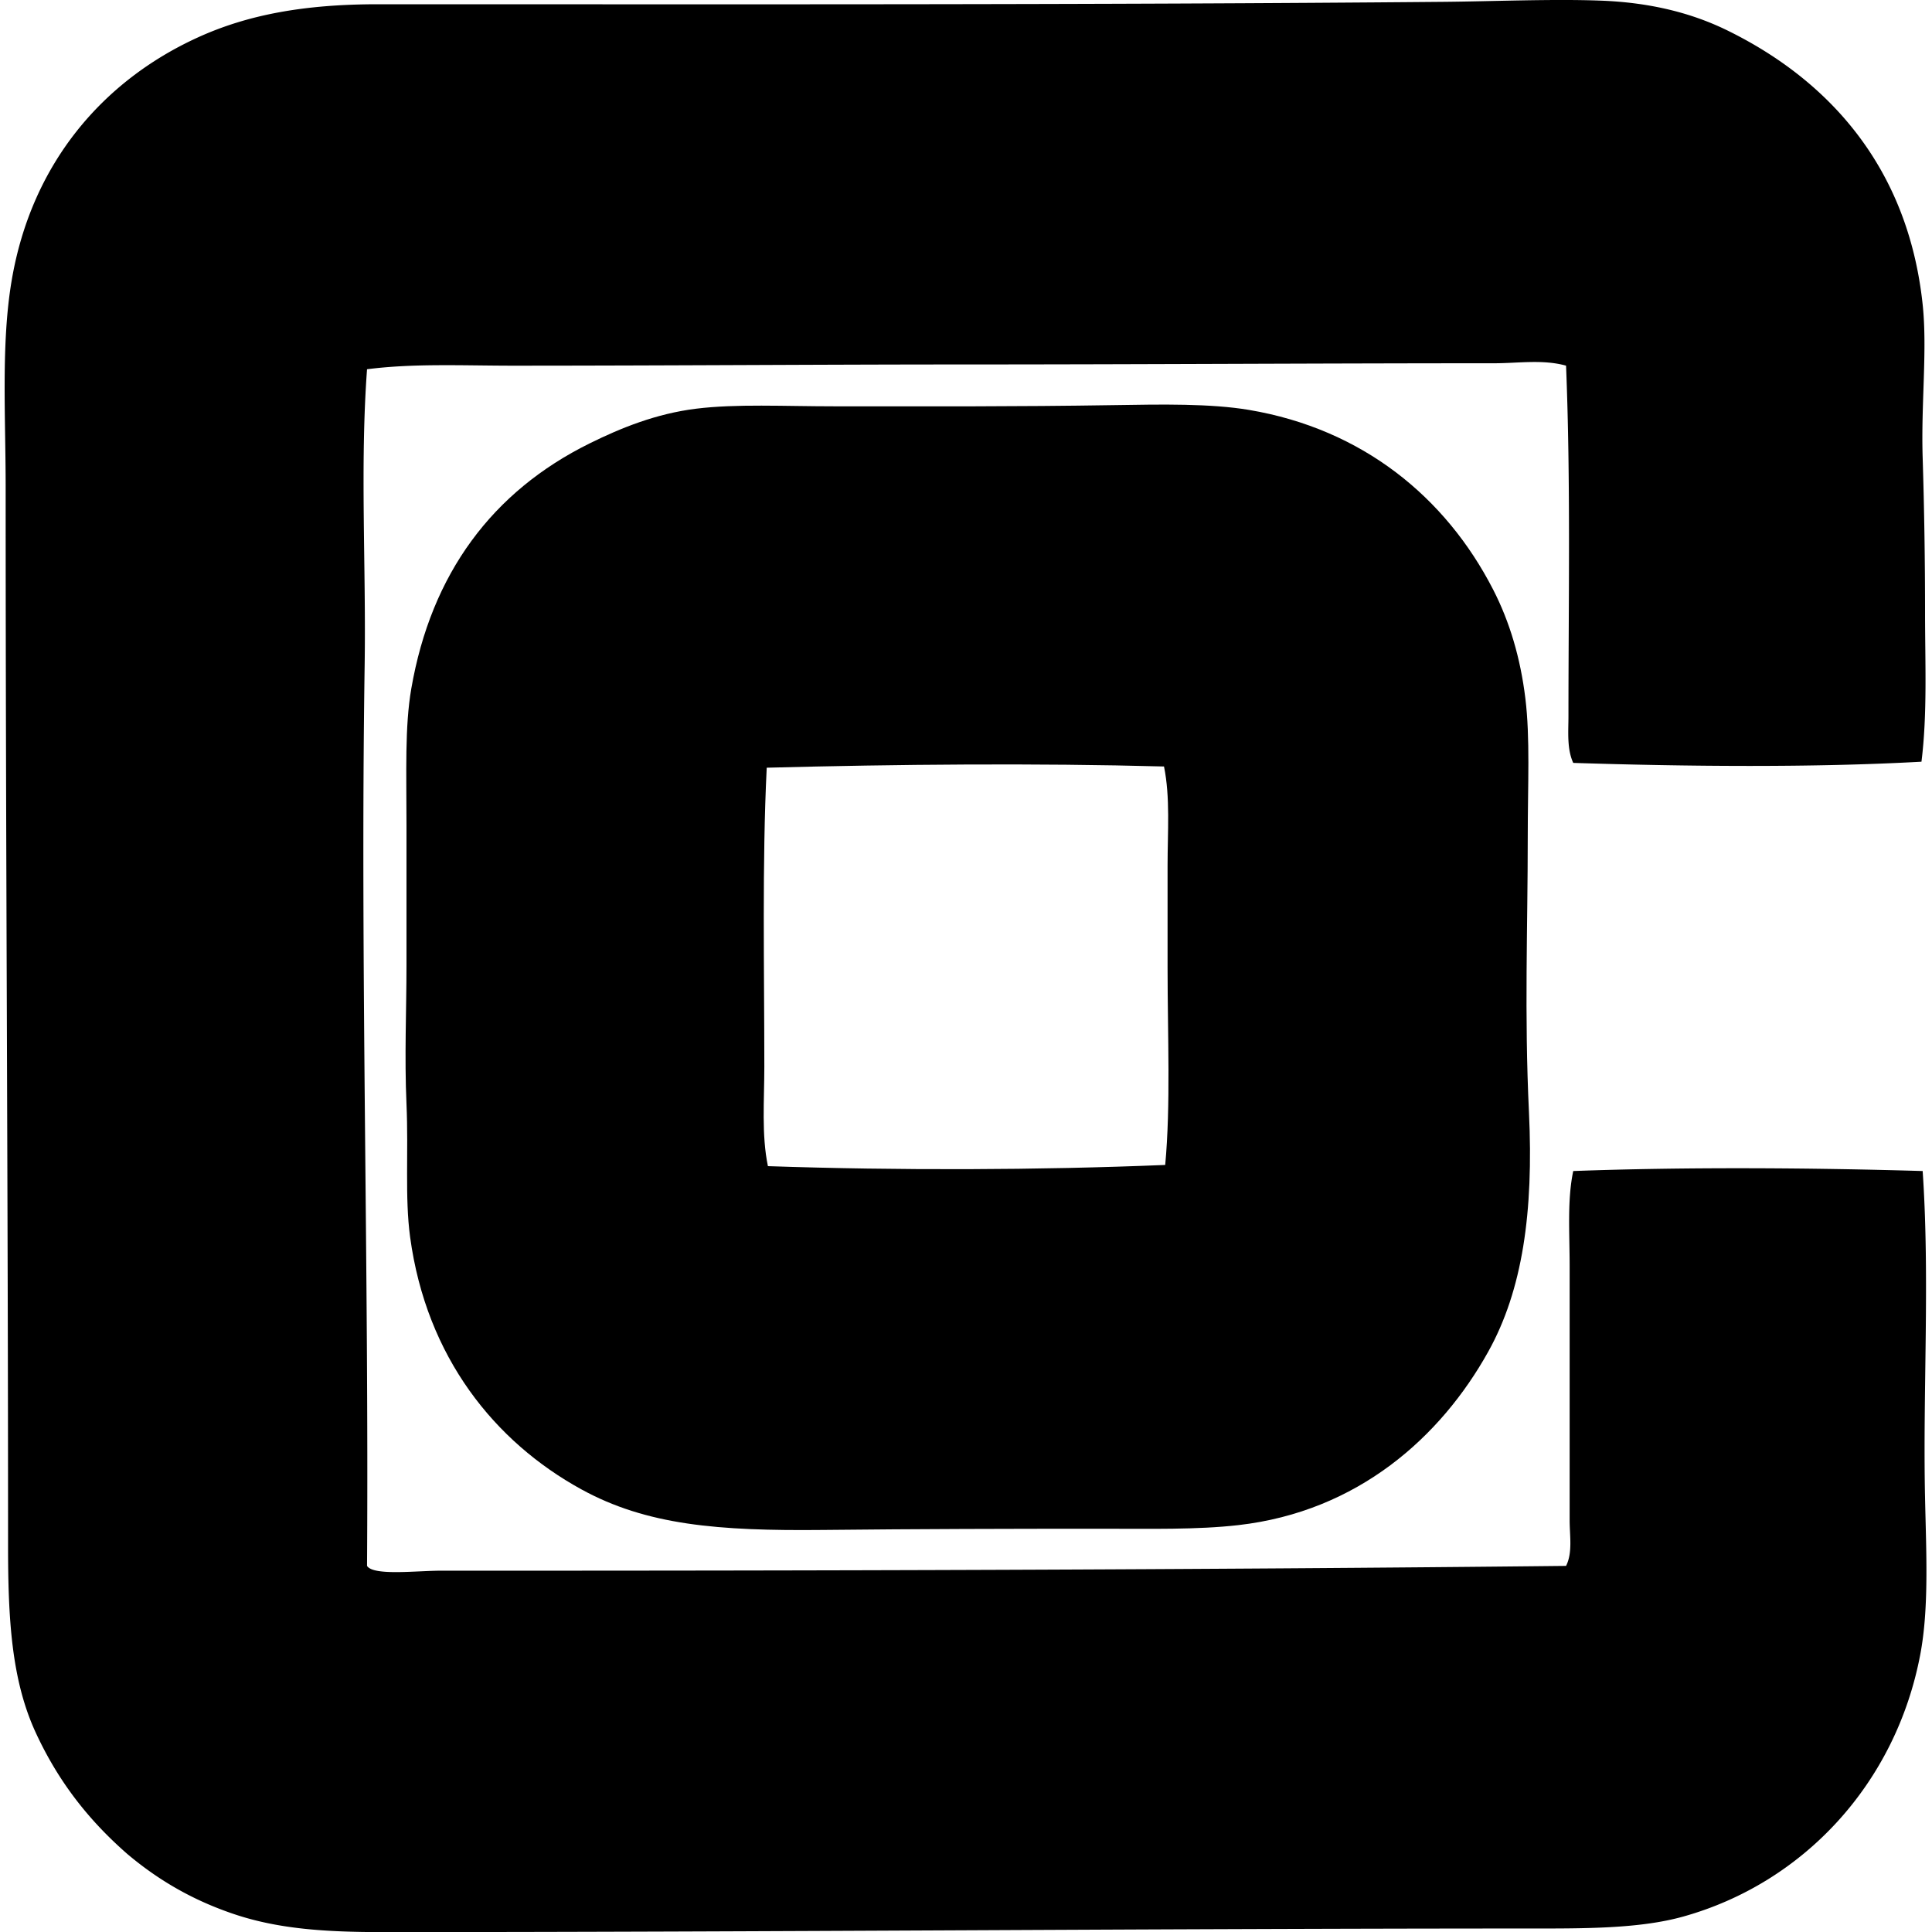
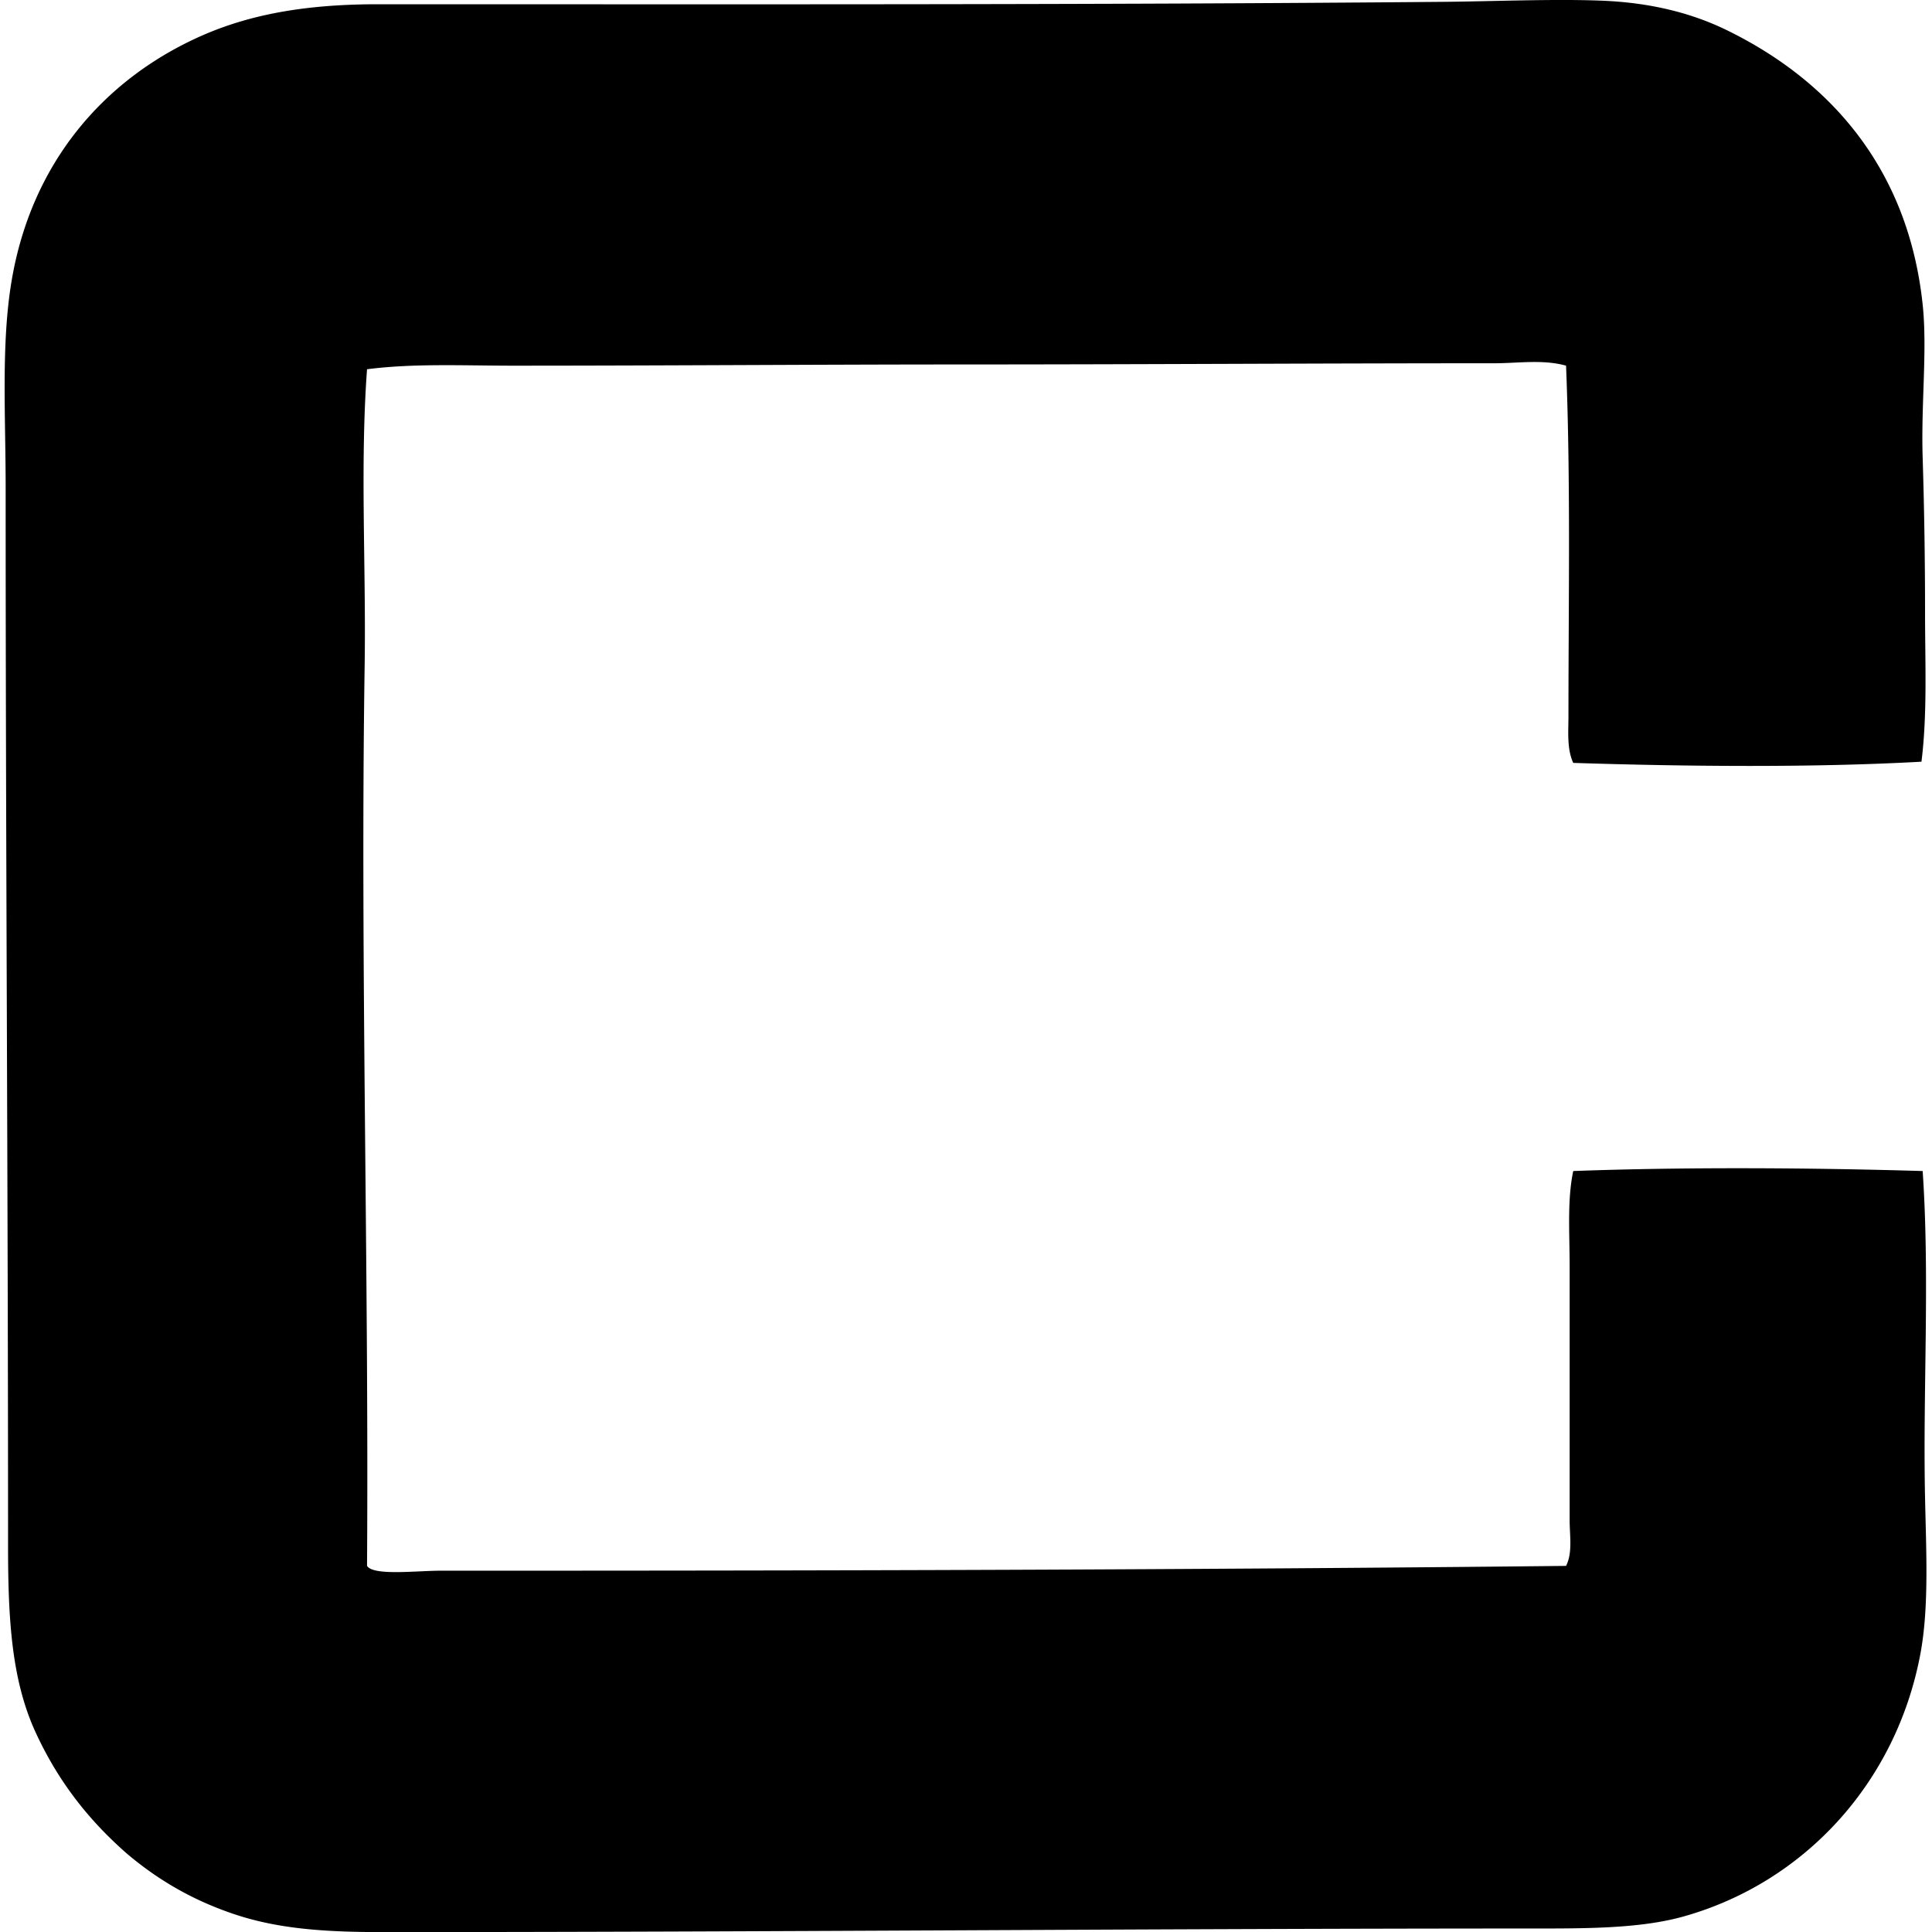
<svg xmlns="http://www.w3.org/2000/svg" width="200" height="200" fill="none" viewBox="0 0 200 200">
  <path fill="#000" fill-rule="evenodd" d="M198.91 78.85c-11.169.628-24.424.5-36.048.125-.672-1.461-.496-3.237-.496-4.829 0-11.891.236-24.261-.248-36.293-2.414-.668-4.957-.248-7.431-.248-18.296.002-36.472.121-54.503.124-15.624.002-31.284.124-47.074.126-5.117 0-10.273-.255-15.114.37-.734 9.984-.09 20.357-.248 30.723-.462 30.601.45 62.487.248 93.153.663 1.051 5.099.496 7.682.496 38.713.009 78.121-.086 116.44-.496.692-1.363.372-3.118.372-4.707v-26.261c0-3.502-.262-6.898.372-9.909 11.722-.429 24.633-.338 36.172 0 .755 11.131.012 22.732.247 33.82.122 5.696.415 11.424-.493 16.226-2.526 13.345-12.067 23.642-24.528 27.129-4.548 1.273-10.242 1.239-15.979 1.239-39.466.005-78.684.372-118.674.372-5.992 0-10.808-.331-15.359-1.856-4.28-1.438-7.815-3.499-11.026-6.195-4.001-3.49-7.169-7.489-9.538-12.635-2.5-5.434-2.848-11.76-2.848-19.325C.838 123.822.583 87.71.586 50.485c0-7.434-.482-14.916.619-21.43C3.276 16.802 10.758 8.333 20.406 3.91 25.693 1.48 31.64.44 39.112.44 75.634.441 112.873.517 149.36.19c5.145-.045 11.335-.314 16.35-.124 5.182.194 9.467 1.297 13.131 3.097 10.466 5.14 18.684 14.131 20.193 28.368.495 4.695-.177 10.242 0 15.855a515.51 515.51 0 0 1 .247 15.978c-.002 5.254.248 10.51-.371 15.486Z" clip-rule="evenodd" />
-   <path fill="#000" fill-rule="evenodd" d="M115.416 41.938c4.817-.08 9.911-.172 13.874.495 11.777 1.983 20.374 9.057 25.27 18.582 1.733 3.365 2.839 7.138 3.344 11.271.505 4.129.248 8.886.248 14.368 0 9.515-.36 18.26.126 28.492.489 10.335-.667 18.405-4.214 24.776-4.905 8.812-13.478 16.551-25.889 17.96-4.252.484-9.043.372-14.246.372-9.463.002-18.865.021-28.74.126-10.835.112-18.246-.489-25.024-4.212-8.915-4.902-16.024-13.624-17.714-26.137-.55-4.099-.15-8.723-.372-13.75-.217-4.948 0-9.617 0-14.368V85.42c0-5.53-.181-10.191.496-14.122C44.64 59.351 50.99 50.87 61.032 45.904c3.263-1.614 6.893-3.082 11.026-3.595 4.195-.517 9.072-.247 14.368-.247 9.913.002 18.498.042 28.99-.124ZM79.371 79.473c-.482 9.774-.248 20.75-.248 30.968 0 3.487-.3 7.043.372 10.278 13.457.457 27.979.417 41.127-.124.574-6.169.247-13.307.245-20.439 0-3.506.002-7.064 0-10.53 0-3.53.286-7.074-.369-10.28-13.219-.357-27.694-.229-41.127.127Z" clip-rule="evenodd" />
</svg>